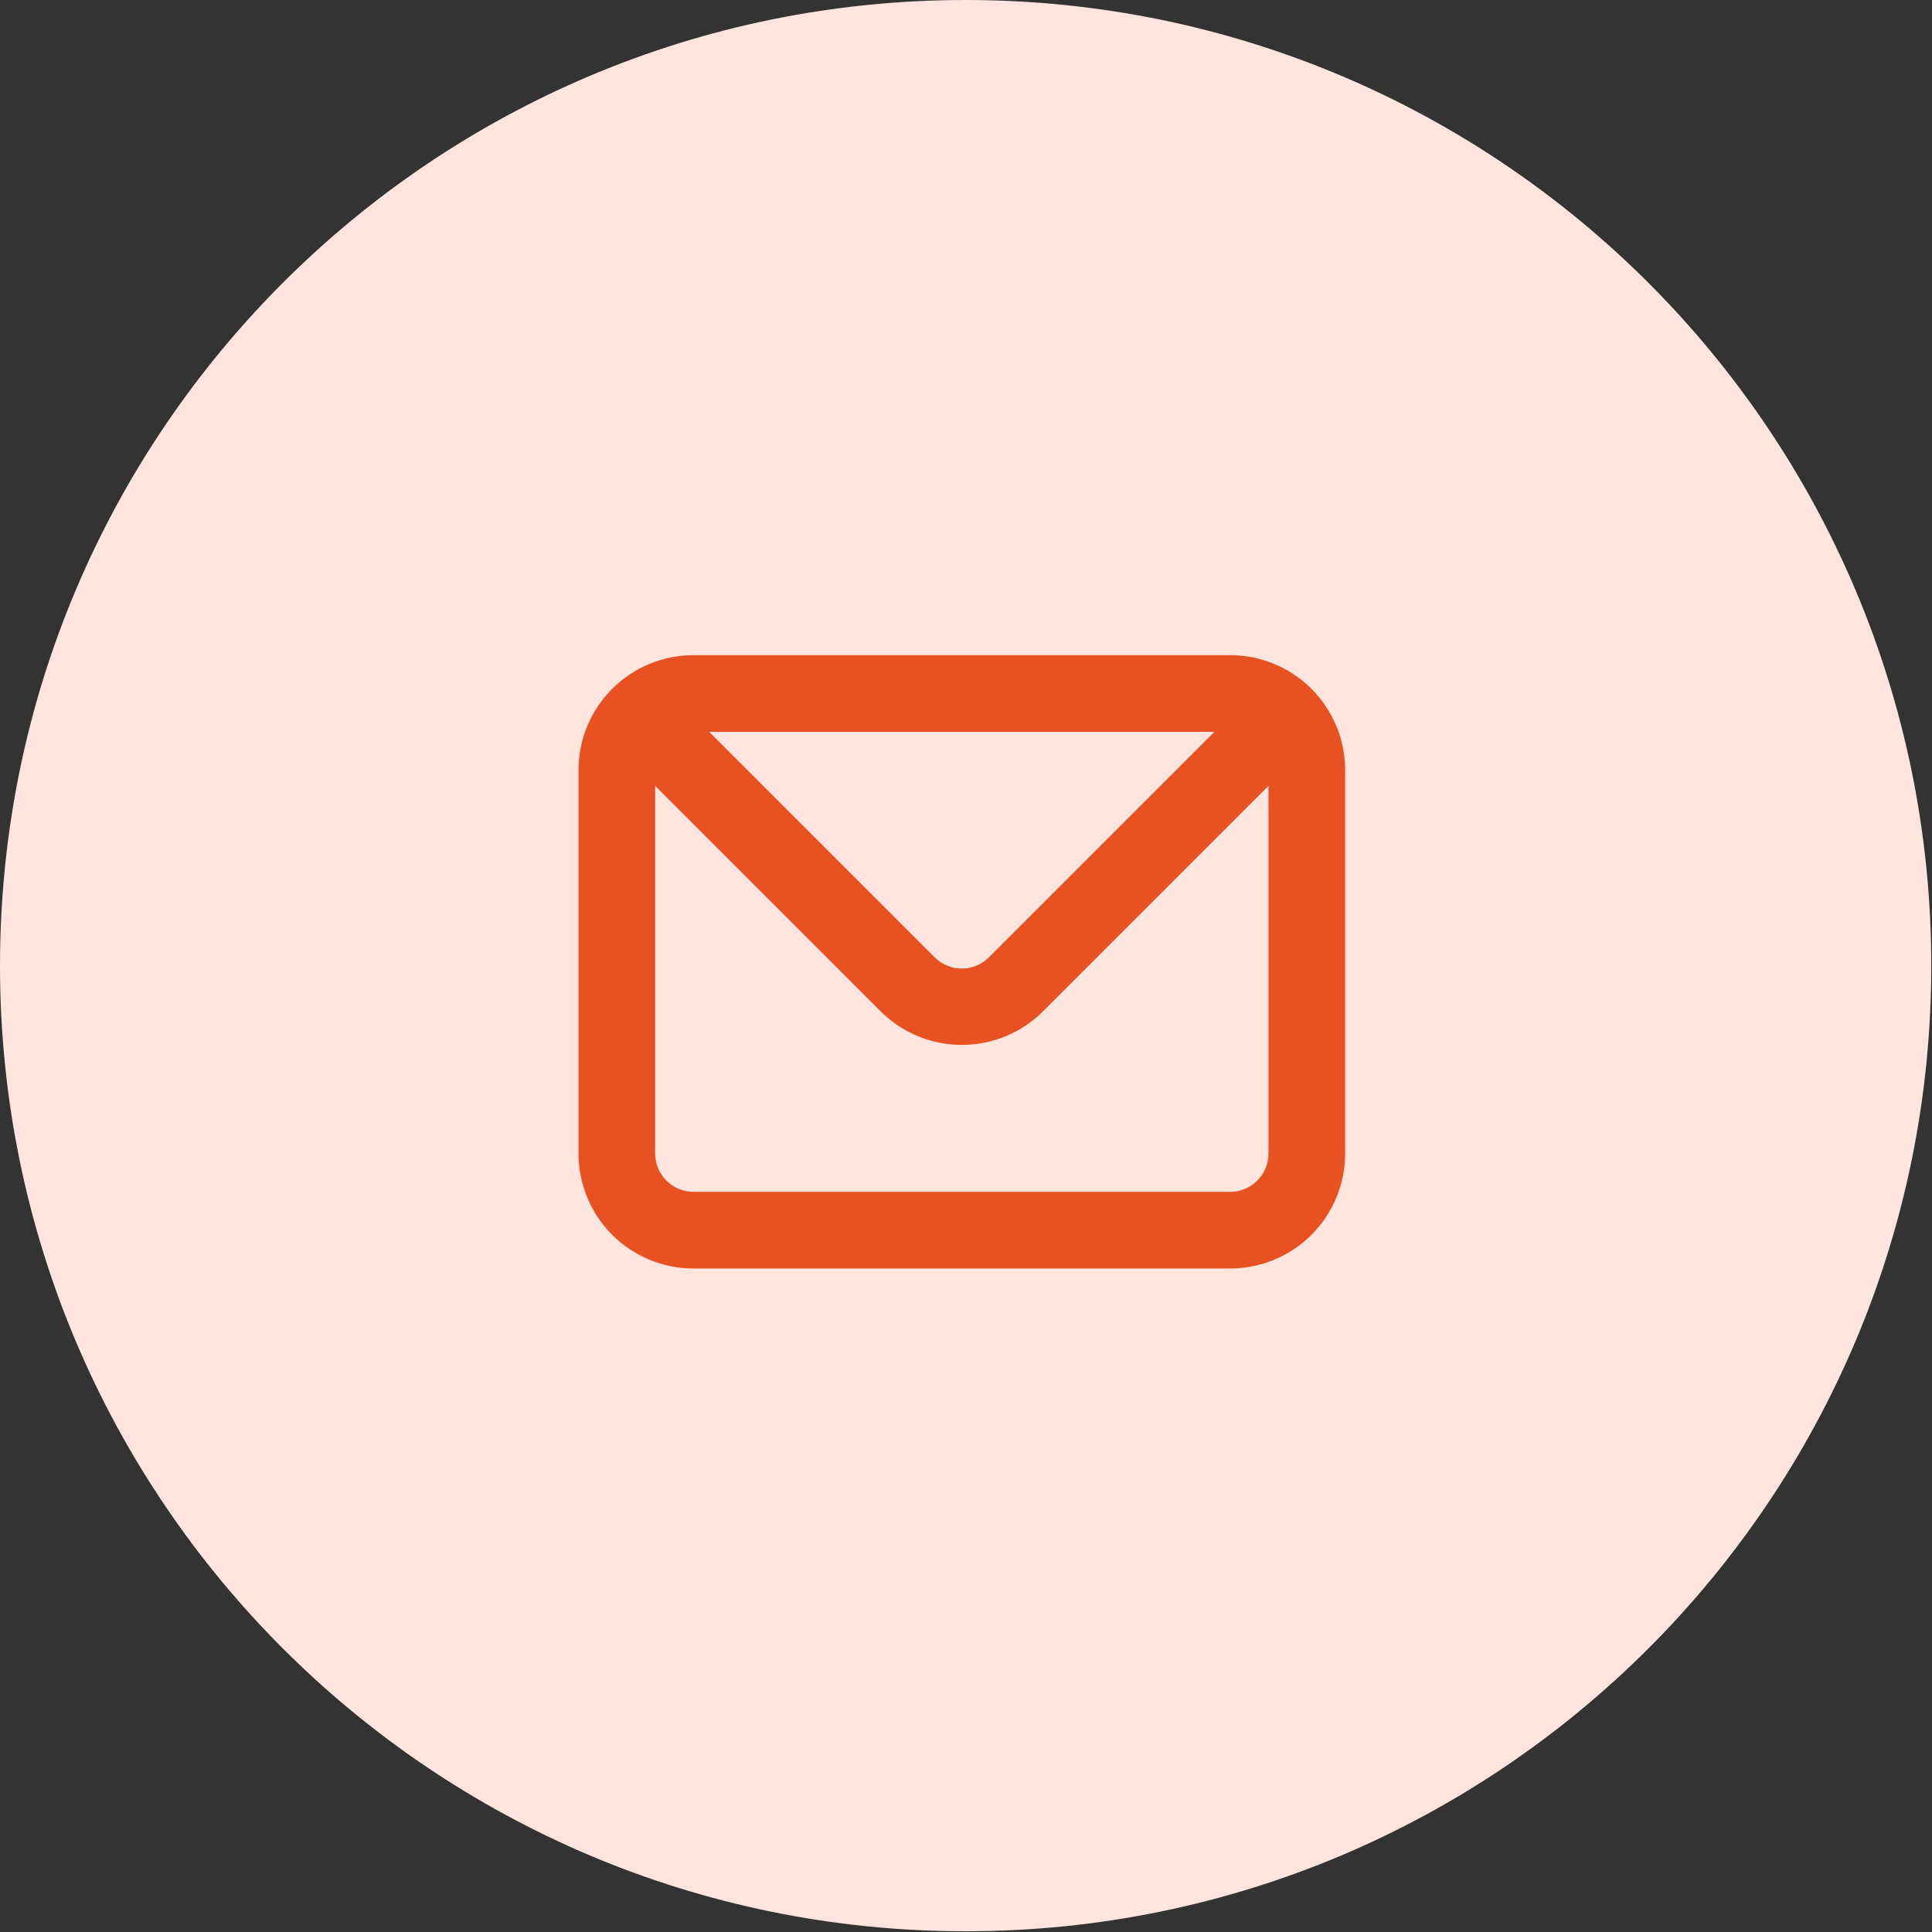
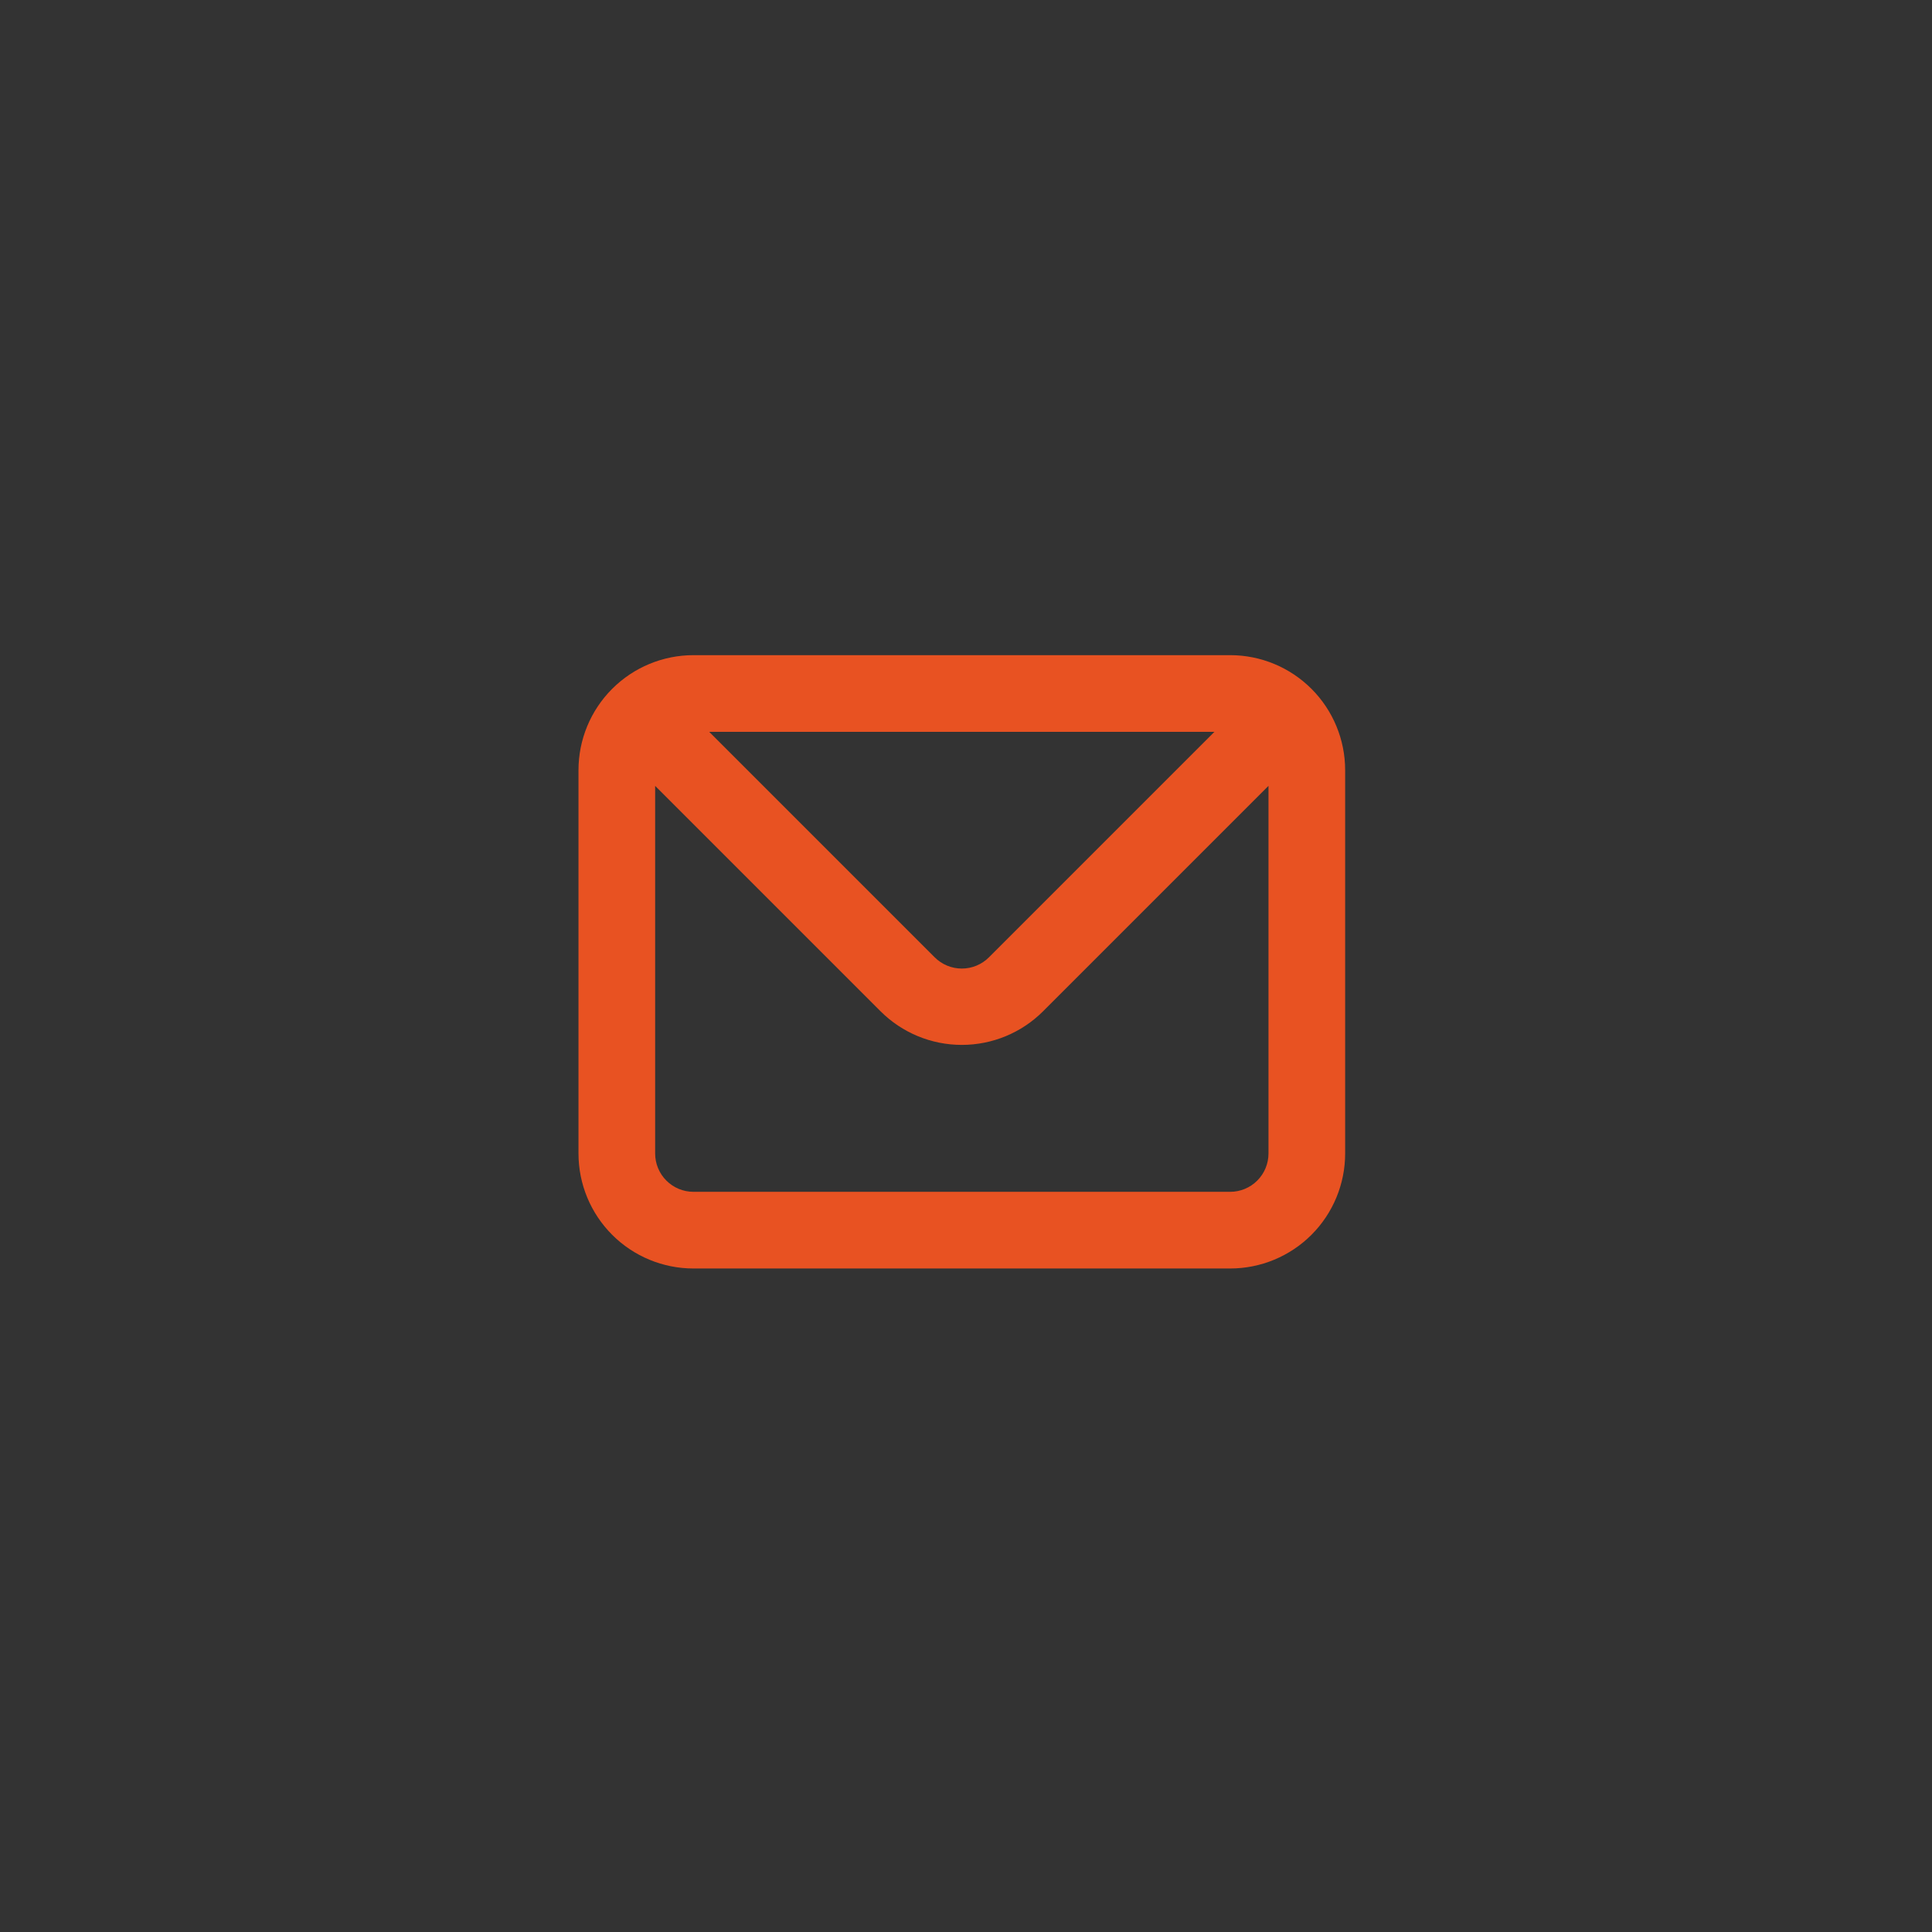
<svg xmlns="http://www.w3.org/2000/svg" width="231" height="231" viewBox="0 0 231 231" fill="none">
  <rect x="0" y="0" width="231" height="231" fill="#333333" stroke="none" />
-   <path d="M115.457 230.913C179.221 230.913 230.913 179.221 230.913 115.457C230.913 51.692 179.221 0 115.457 0C51.692 0 0 51.692 0 115.457C0 179.221 51.692 230.913 115.457 230.913Z" fill="#FFE5DD" />
  <path d="M147.083 78.334H82.917C79.27 78.334 75.772 79.783 73.194 82.361C70.615 84.94 69.167 88.437 69.167 92.084V137.917C69.167 141.564 70.615 145.061 73.194 147.64C75.772 150.219 79.27 151.667 82.917 151.667H147.083C150.73 151.667 154.227 150.219 156.806 147.64C159.385 145.061 160.833 141.564 160.833 137.917V92.084C160.833 88.437 159.385 84.94 156.806 82.361C154.227 79.783 150.73 78.334 147.083 78.334V78.334ZM145.204 87.501L118.254 114.451C117.828 114.88 117.321 115.221 116.763 115.454C116.204 115.687 115.605 115.806 115 115.806C114.395 115.806 113.796 115.687 113.237 115.454C112.679 115.221 112.172 114.88 111.746 114.451L84.796 87.501H145.204ZM151.667 137.917C151.667 139.133 151.184 140.299 150.324 141.158C149.465 142.018 148.299 142.501 147.083 142.501H82.917C81.701 142.501 80.535 142.018 79.676 141.158C78.816 140.299 78.333 139.133 78.333 137.917V93.963L105.283 120.913C107.861 123.488 111.356 124.934 115 124.934C118.644 124.934 122.138 123.488 124.717 120.913L151.667 93.963V137.917Z" fill="#E85222" />
</svg>